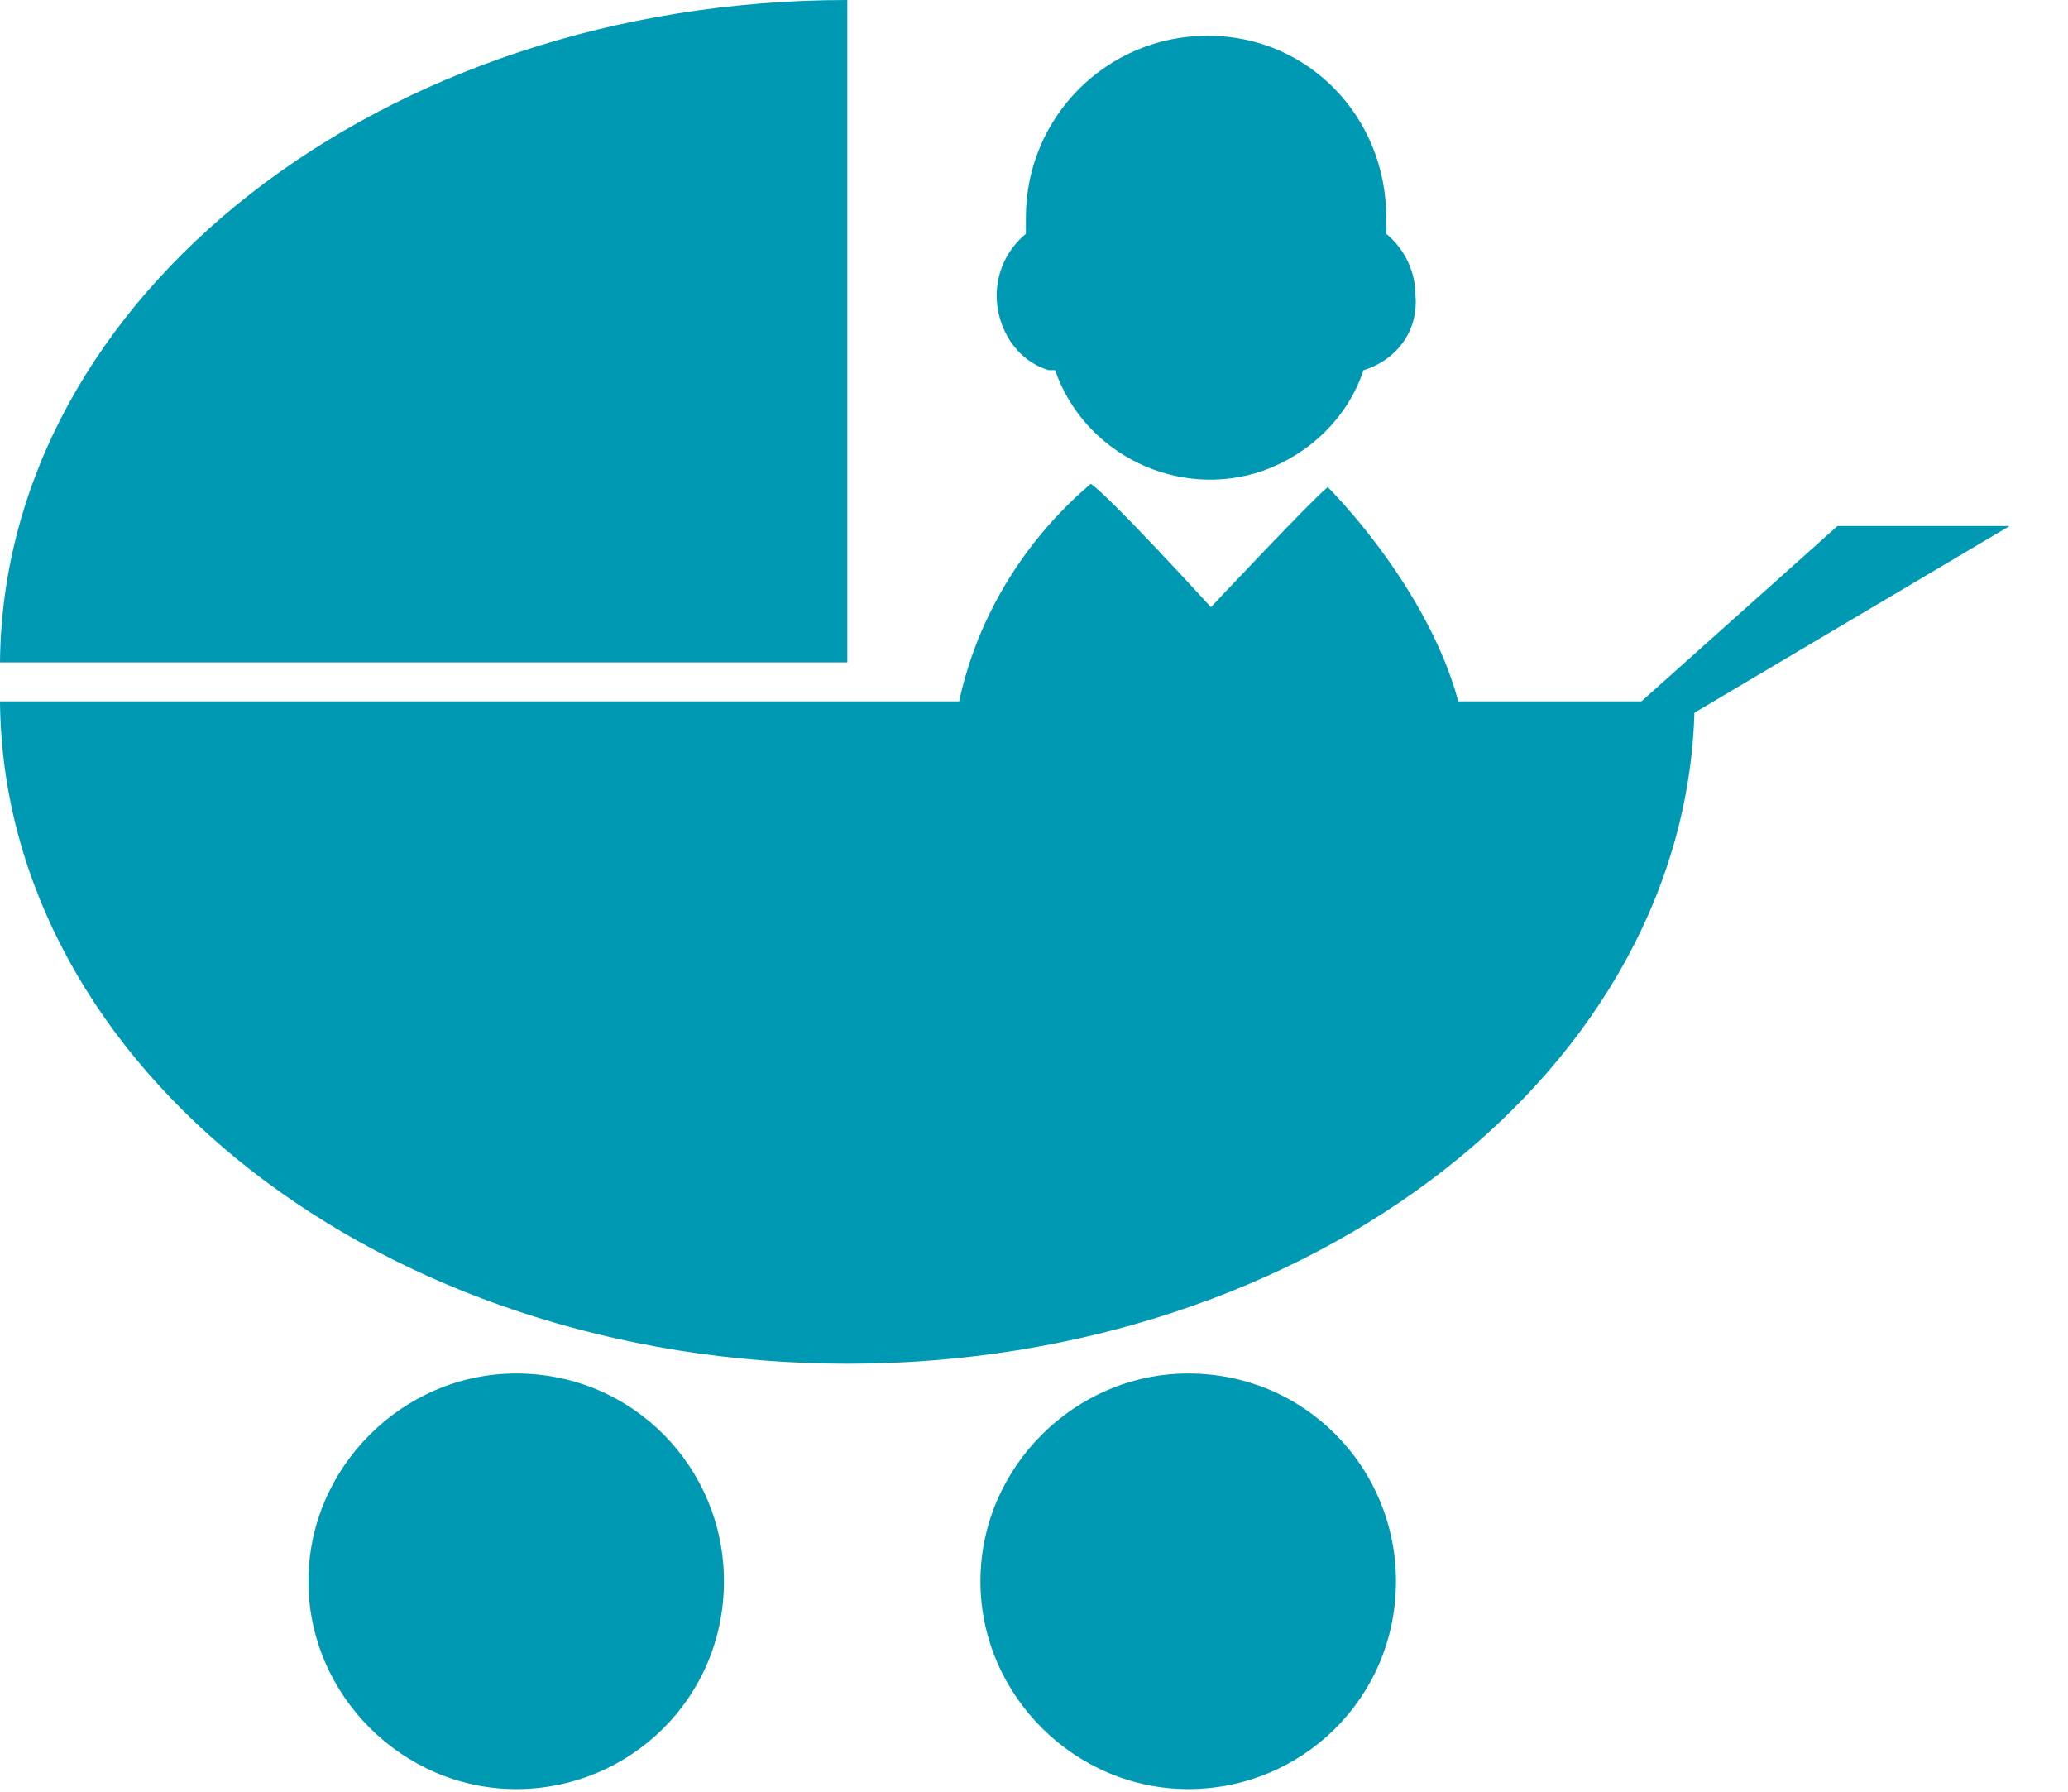
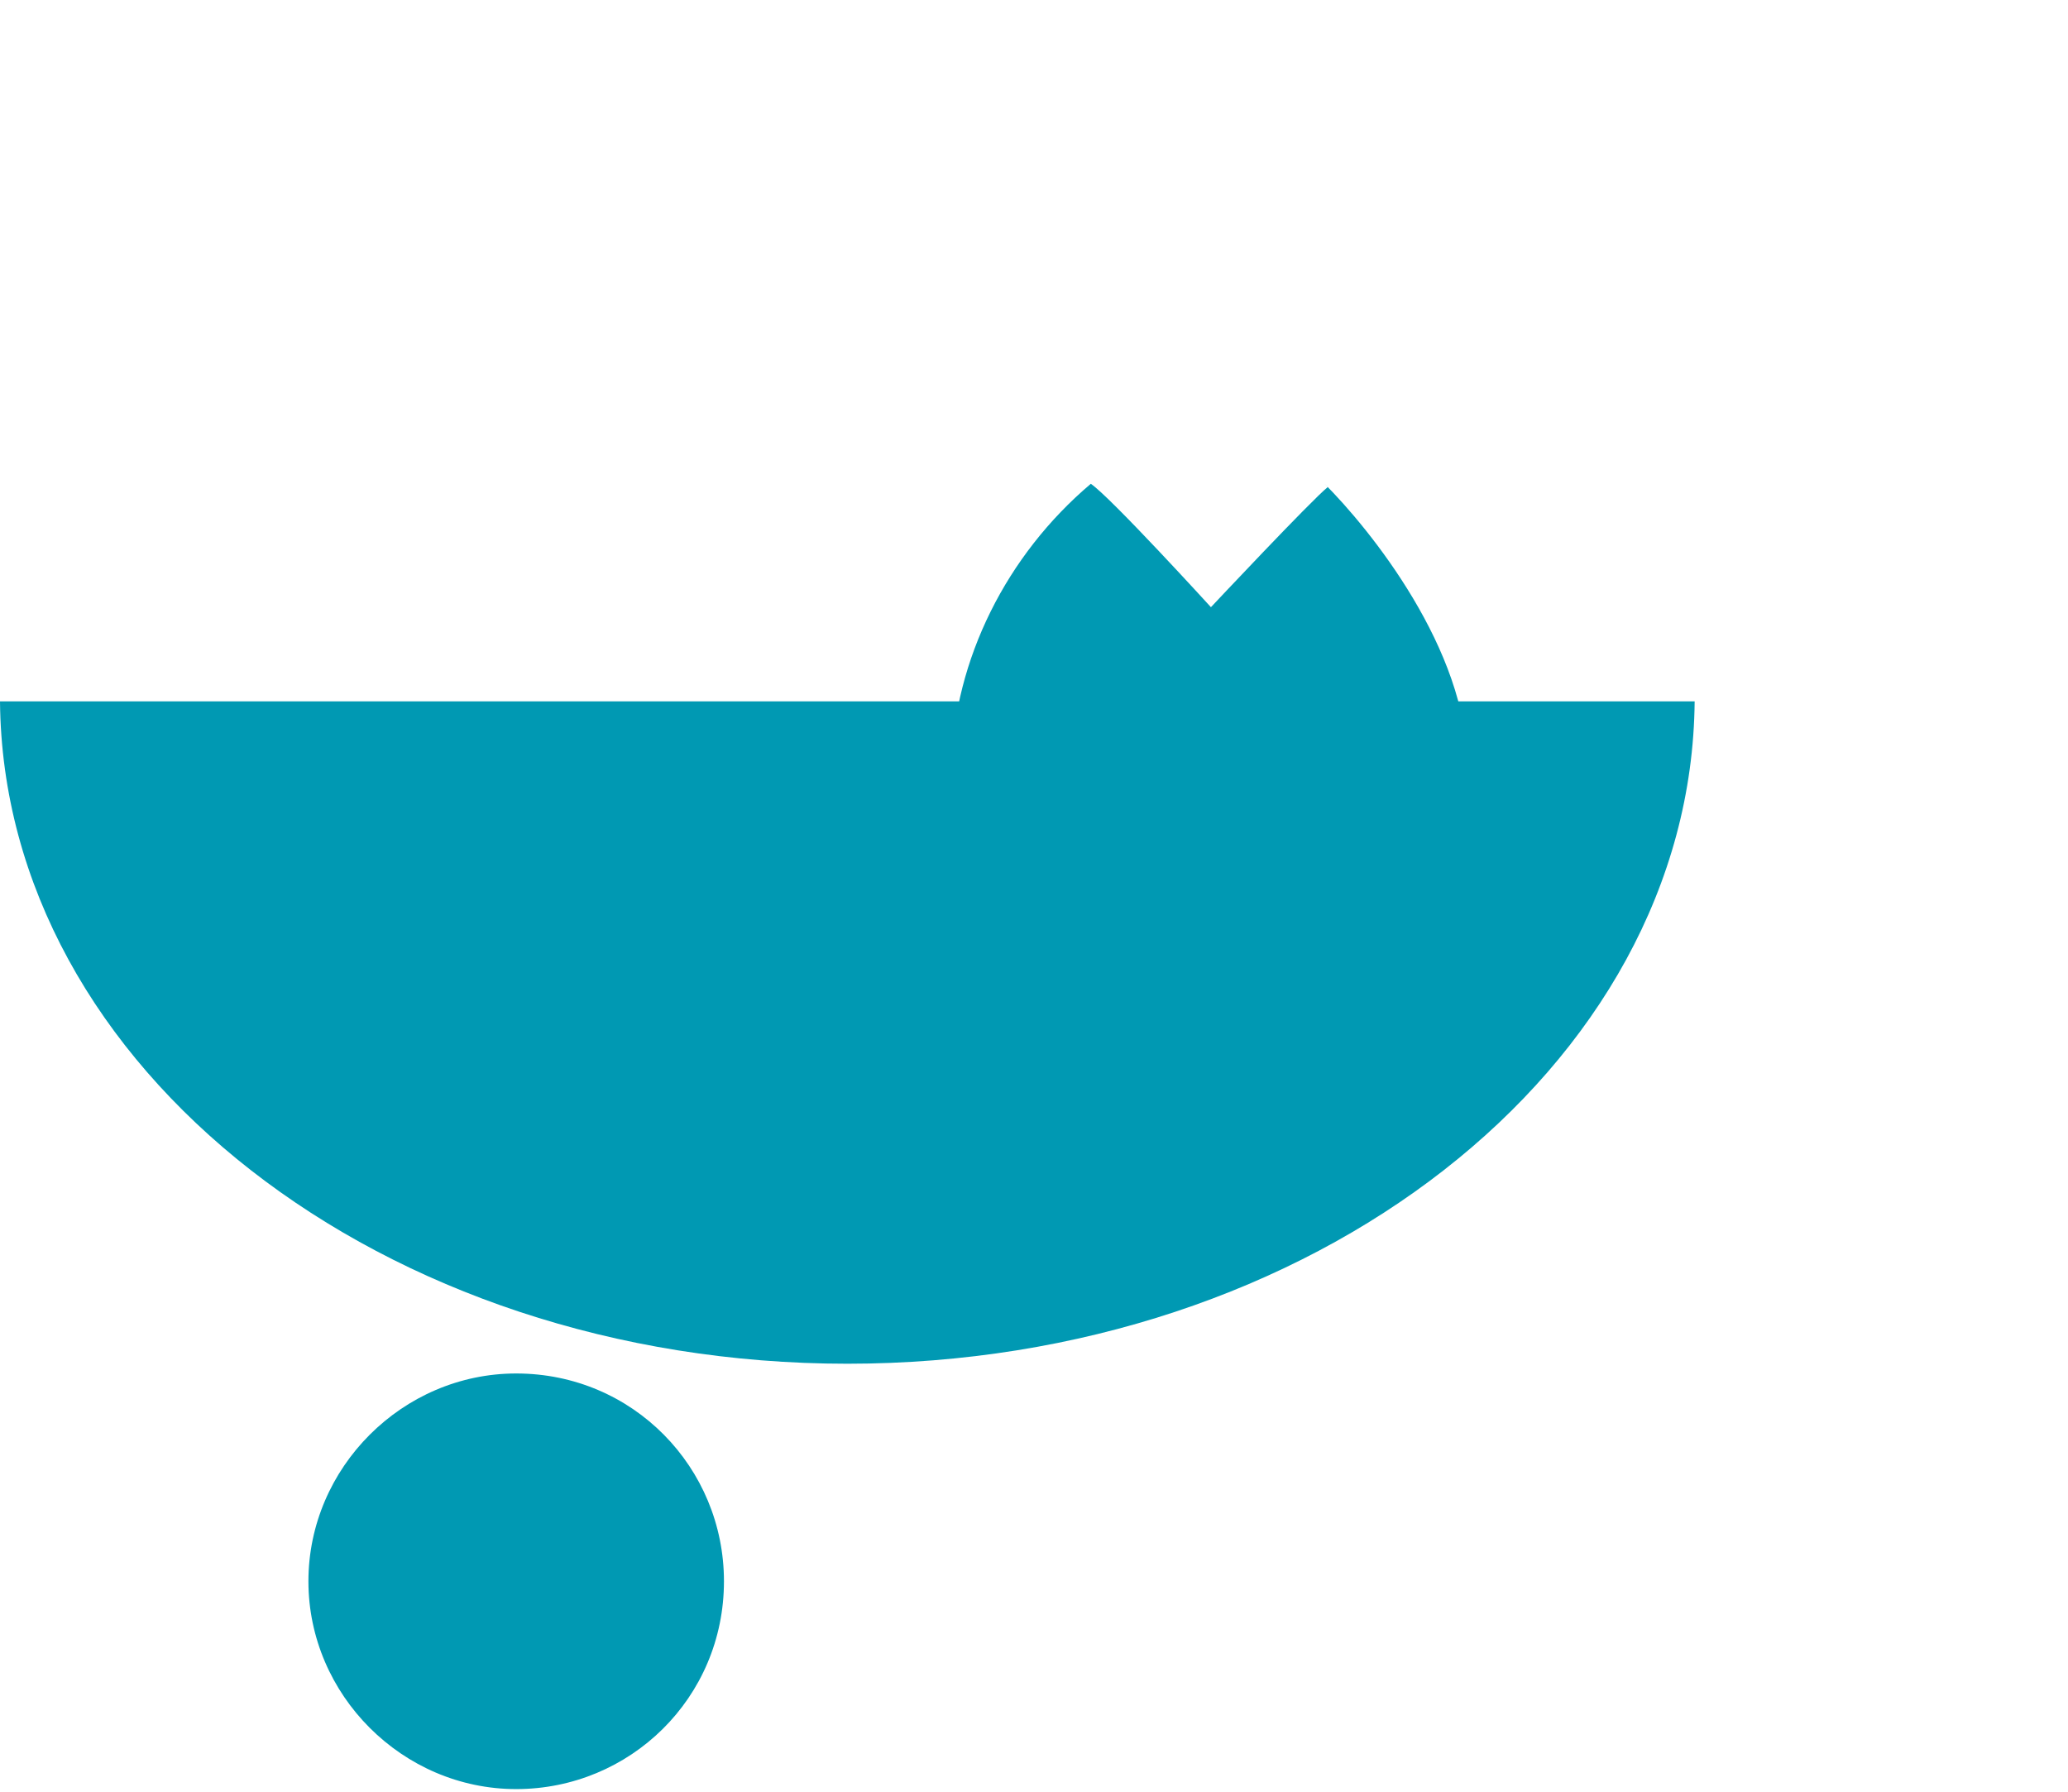
<svg xmlns="http://www.w3.org/2000/svg" id="_レイヤー_1" data-name="レイヤー_1" width="63.7" height="55.2" version="1.1" viewBox="0 0 63.7 55.2">
  <defs>
    <style>
      .st0 {
        fill: #0099b3;
      }
    </style>
  </defs>
  <g id="_レイヤー_2" data-name="レイヤー_2">
    <g id="_レイヤー_1-2" data-name="レイヤー_1-2">
      <g>
        <path class="st0" d="M0,21.6c.1,11.3,11.8,20.4,26.1,20.4s26-9.1,26.1-20.4H0Z" />
-         <path class="st0" d="M26.1,0C11.8,0,.1,9.1,0,20.4h26.1V0Z" />
-         <polyline class="st0" points="46.2 25.5 56.6 16.2 61.9 16.2" />
-         <path class="st0" d="M43,48.7c0,3.6-2.9,6.4-6.4,6.4s-6.4-2.9-6.4-6.4,2.9-6.4,6.4-6.4c3.6,0,6.4,2.9,6.4,6.4Z" />
        <path class="st0" d="M22.3,48.7c0,3.6-2.9,6.4-6.4,6.4s-6.4-2.9-6.4-6.4,2.9-6.4,6.4-6.4c3.6,0,6.4,2.9,6.4,6.4Z" />
        <g>
-           <path class="st0" d="M32.5,11.4c.9,2.6,3.8,4,6.4,3.1,1.4-.5,2.6-1.6,3.1-3.1,1-.3,1.7-1.2,1.6-2.3,0-.7-.3-1.4-.9-1.9v-.5c0-3.1-2.4-5.6-5.5-5.6s-5.6,2.5-5.6,5.6h0s0,.5,0,.5c-.6.5-.9,1.2-.9,1.9,0,1,.6,2,1.6,2.3Z" />
          <path class="st0" d="M40.9,15c-.5.4-3.6,3.7-3.6,3.7,0,0-3.1-3.4-3.7-3.8-2.6,2.2-4.2,5.4-4.3,8.7h15.9c0-3.6-3-7.3-4.4-8.7Z" />
        </g>
      </g>
    </g>
  </g>
</svg>